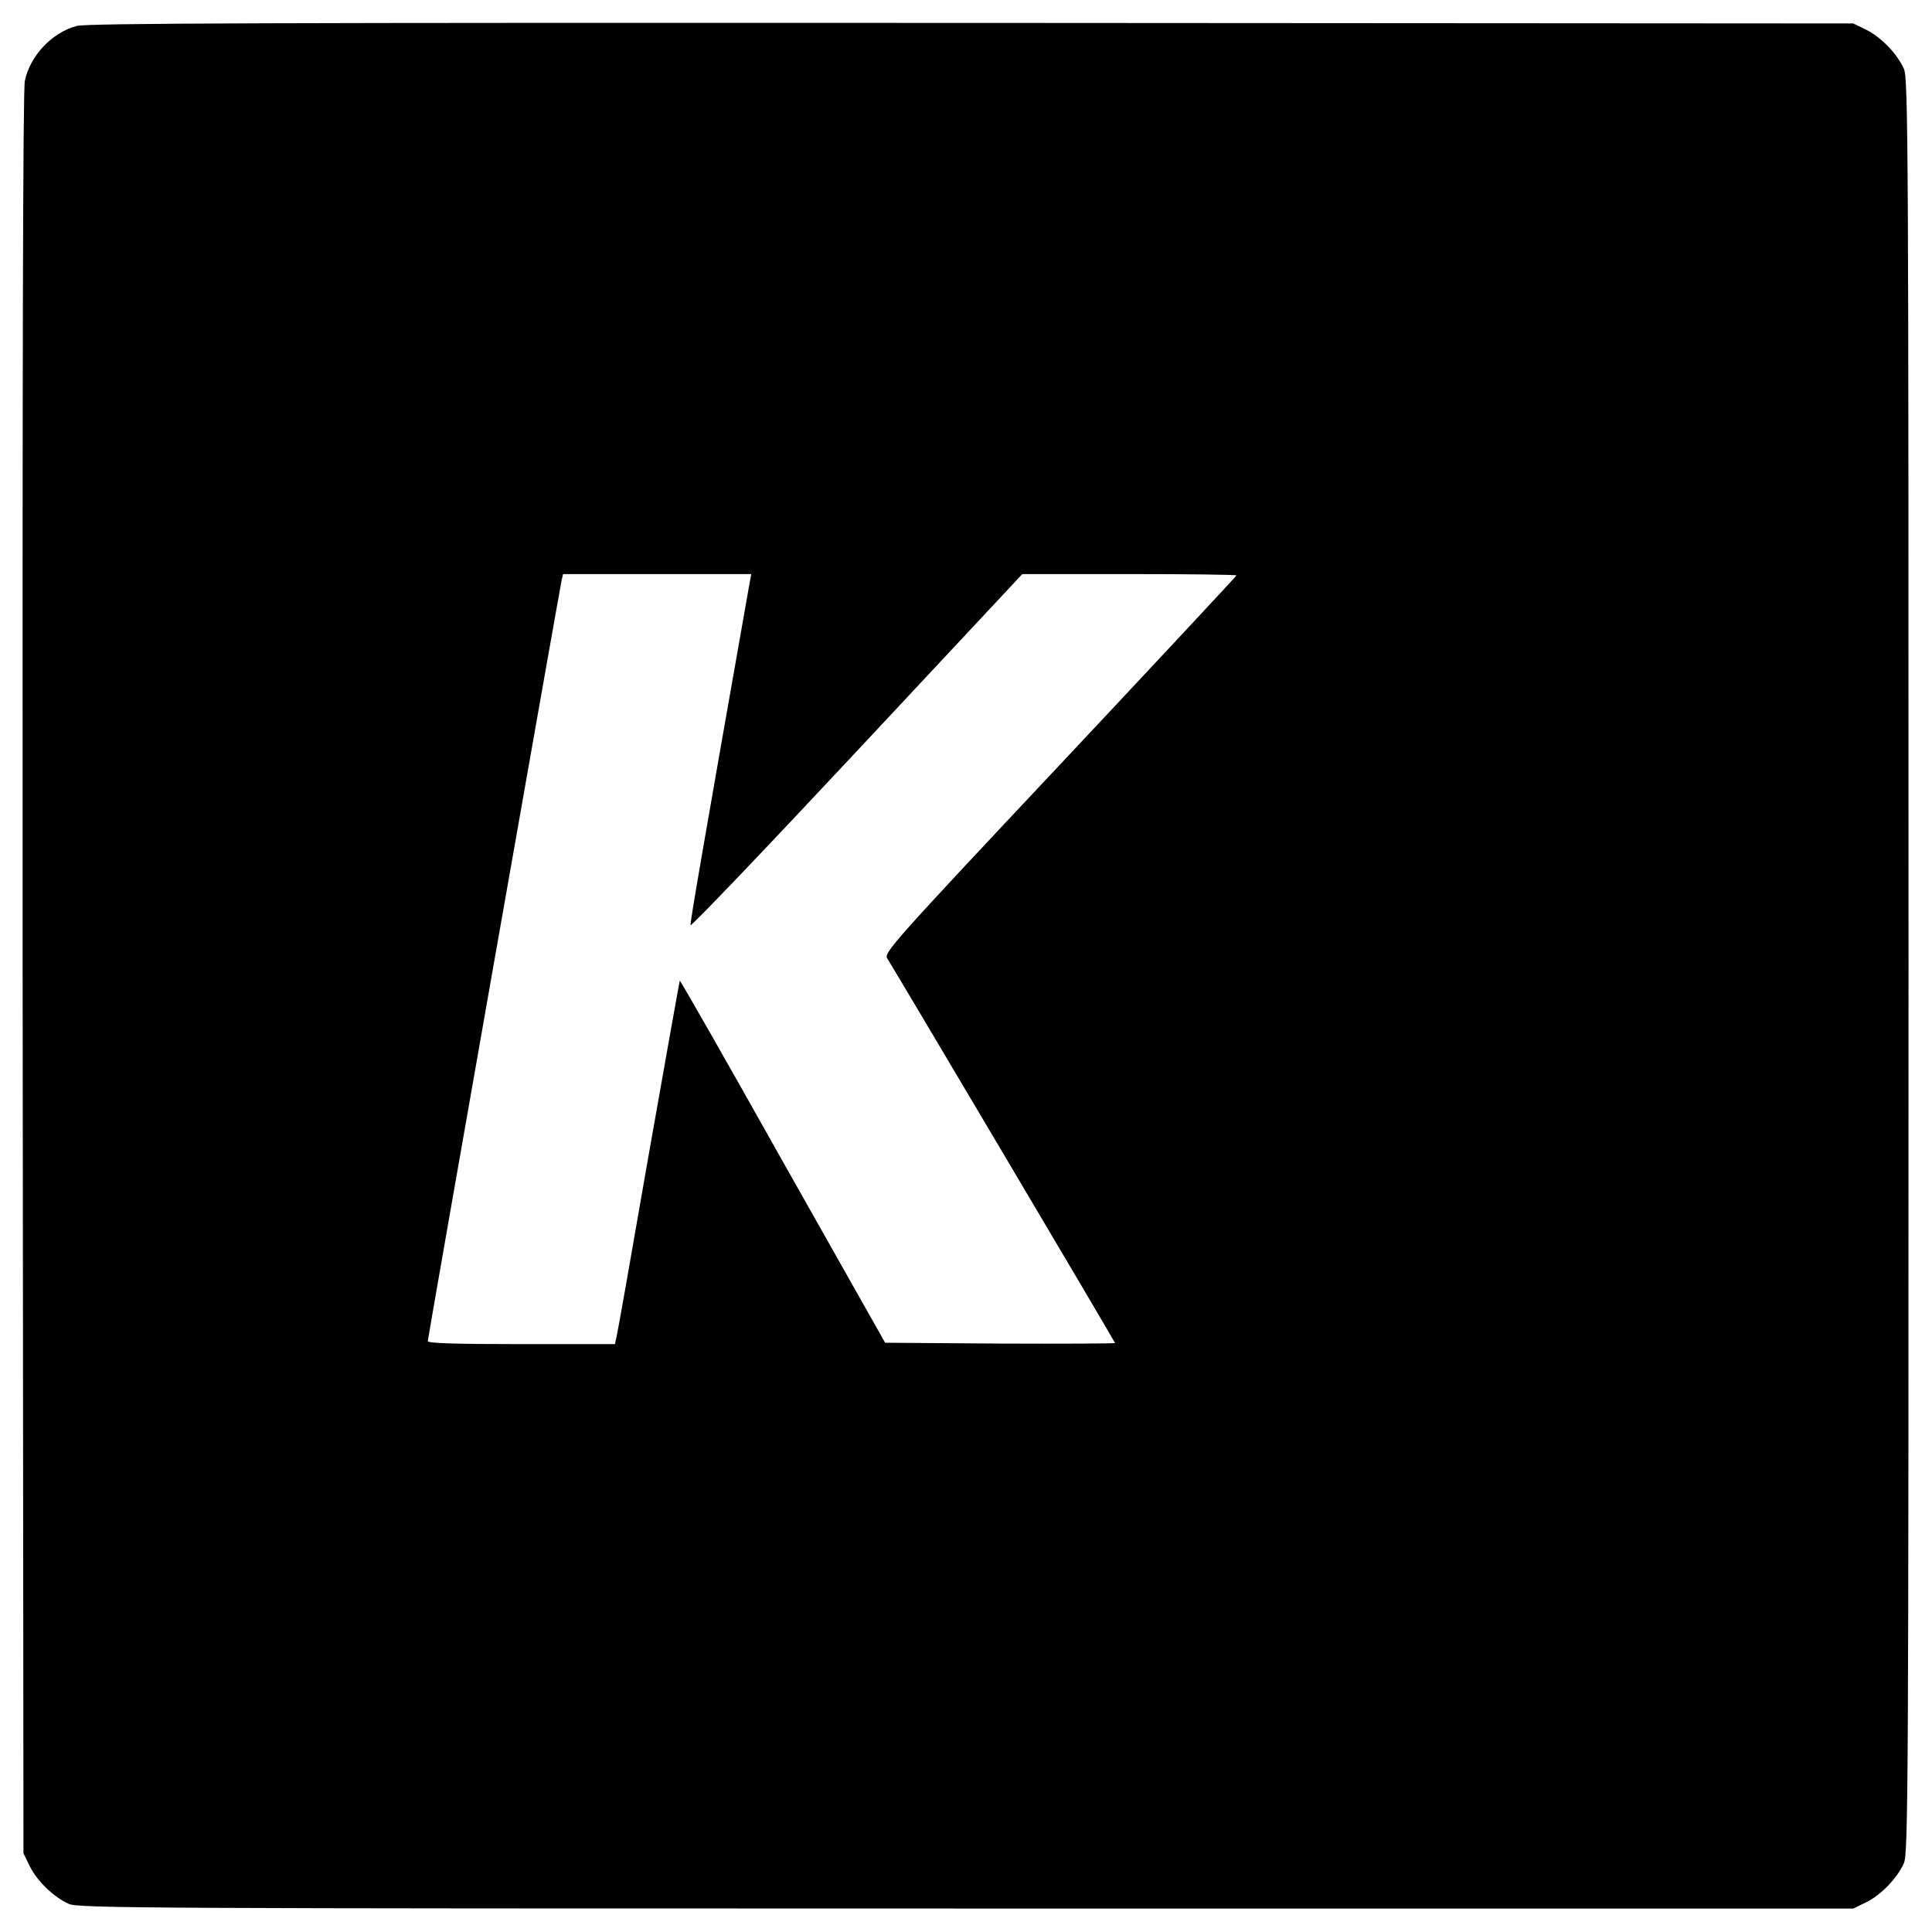
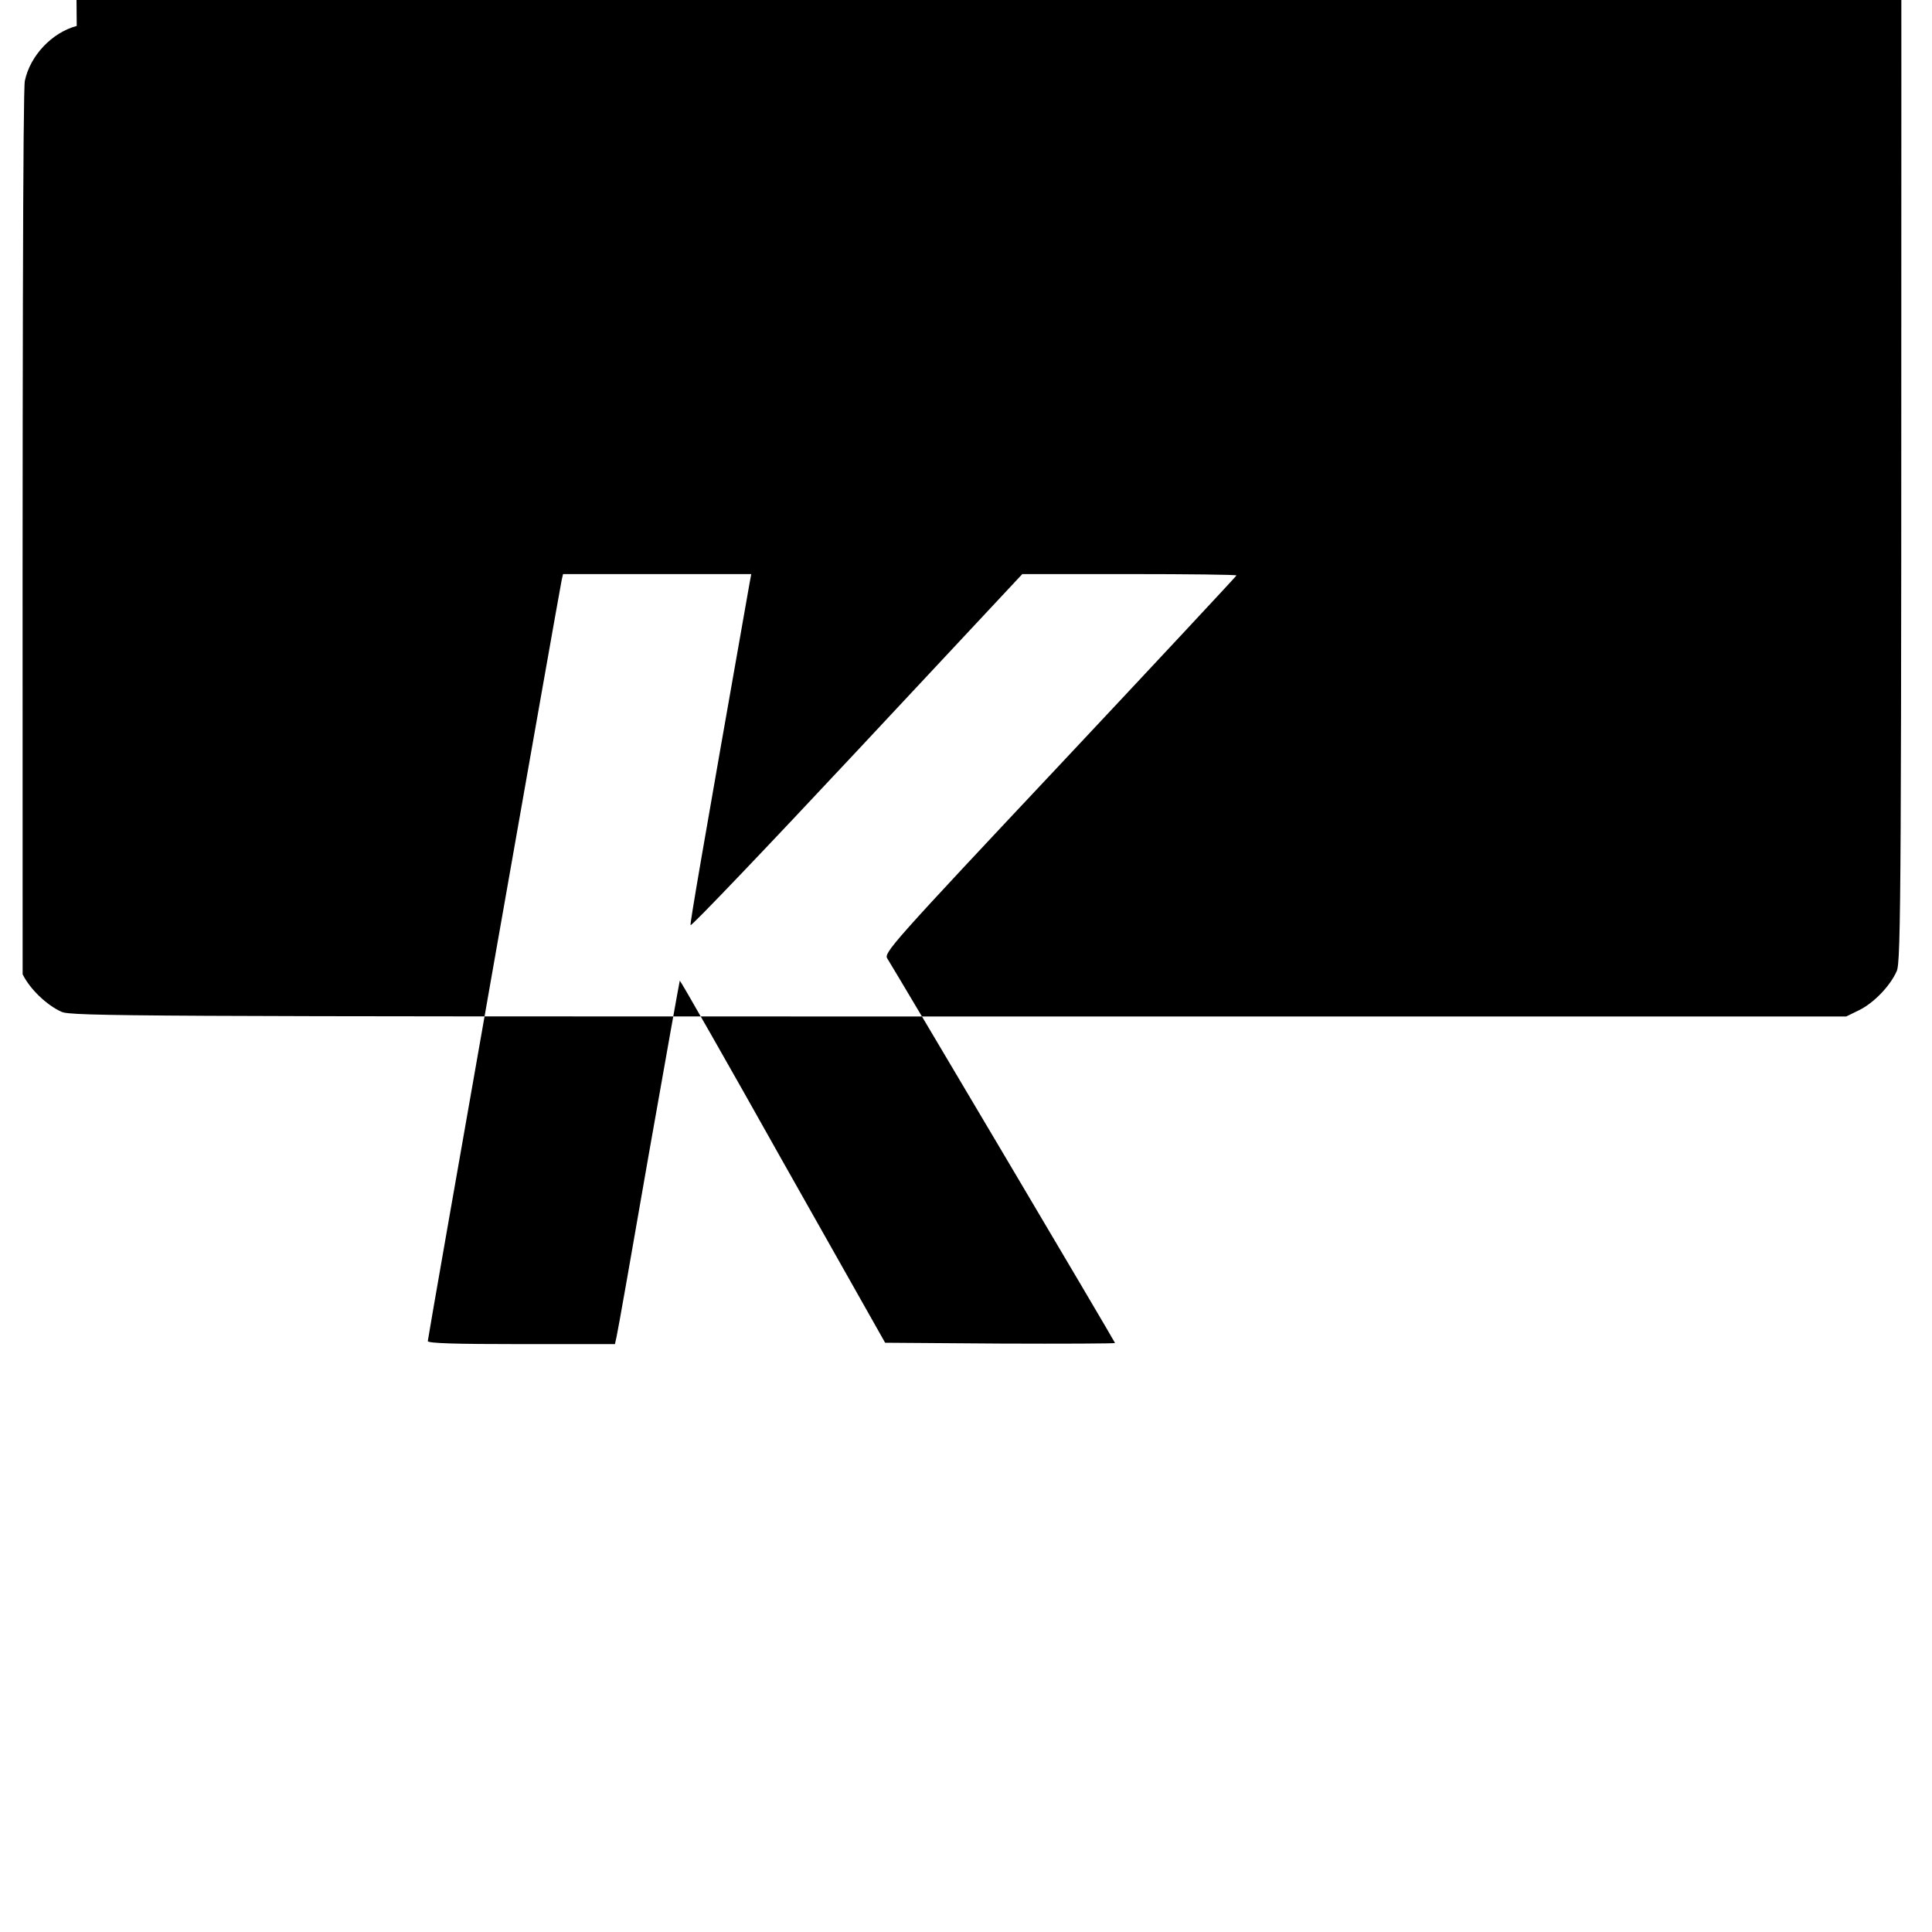
<svg xmlns="http://www.w3.org/2000/svg" version="1.0" width="700pt" height="700pt" viewBox="0 0 700 700" preserveAspectRatio="xMidYMid meet">
  <g transform="translate(0,700) scale(0.1,-0.1)" fill="#000000" stroke="none">
-     <path d="M278 6906 c-90 -24 -169 -108 -188 -199 -7 -36 -9 -1006 -8 -3237 l3 -3185 23 -47 c26 -53 87 -112 141 -136 33 -16 282 -17 3251 -17 l3215 0 47 23 c53 26 112 87 136 141 16 33 17 282 17 3251 0 2969 -1 3218 -17 3251 -24 54 -83 115 -136 141 l-47 23 -3195 2 c-2548 1 -3204 -1 -3242 -11z m2438 -2018 c-176 -997 -216 -1232 -214 -1240 2 -6 273 278 603 631 l599 641 388 0 c213 0 388 -2 388 -5 0 -2 -288 -311 -640 -686 -609 -648 -639 -682 -625 -702 31 -49 825 -1389 825 -1393 0 -2 -188 -3 -417 -2 l-416 3 -371 657 c-203 362 -371 656 -373 655 -1 -2 -52 -287 -113 -633 -60 -346 -112 -641 -116 -657 l-6 -27 -339 0 c-240 0 -339 3 -339 11 0 12 477 2720 485 2757 l5 22 341 0 341 0 -6 -32z" />
+     <path d="M278 6906 c-90 -24 -169 -108 -188 -199 -7 -36 -9 -1006 -8 -3237 c26 -53 87 -112 141 -136 33 -16 282 -17 3251 -17 l3215 0 47 23 c53 26 112 87 136 141 16 33 17 282 17 3251 0 2969 -1 3218 -17 3251 -24 54 -83 115 -136 141 l-47 23 -3195 2 c-2548 1 -3204 -1 -3242 -11z m2438 -2018 c-176 -997 -216 -1232 -214 -1240 2 -6 273 278 603 631 l599 641 388 0 c213 0 388 -2 388 -5 0 -2 -288 -311 -640 -686 -609 -648 -639 -682 -625 -702 31 -49 825 -1389 825 -1393 0 -2 -188 -3 -417 -2 l-416 3 -371 657 c-203 362 -371 656 -373 655 -1 -2 -52 -287 -113 -633 -60 -346 -112 -641 -116 -657 l-6 -27 -339 0 c-240 0 -339 3 -339 11 0 12 477 2720 485 2757 l5 22 341 0 341 0 -6 -32z" />
  </g>
</svg>